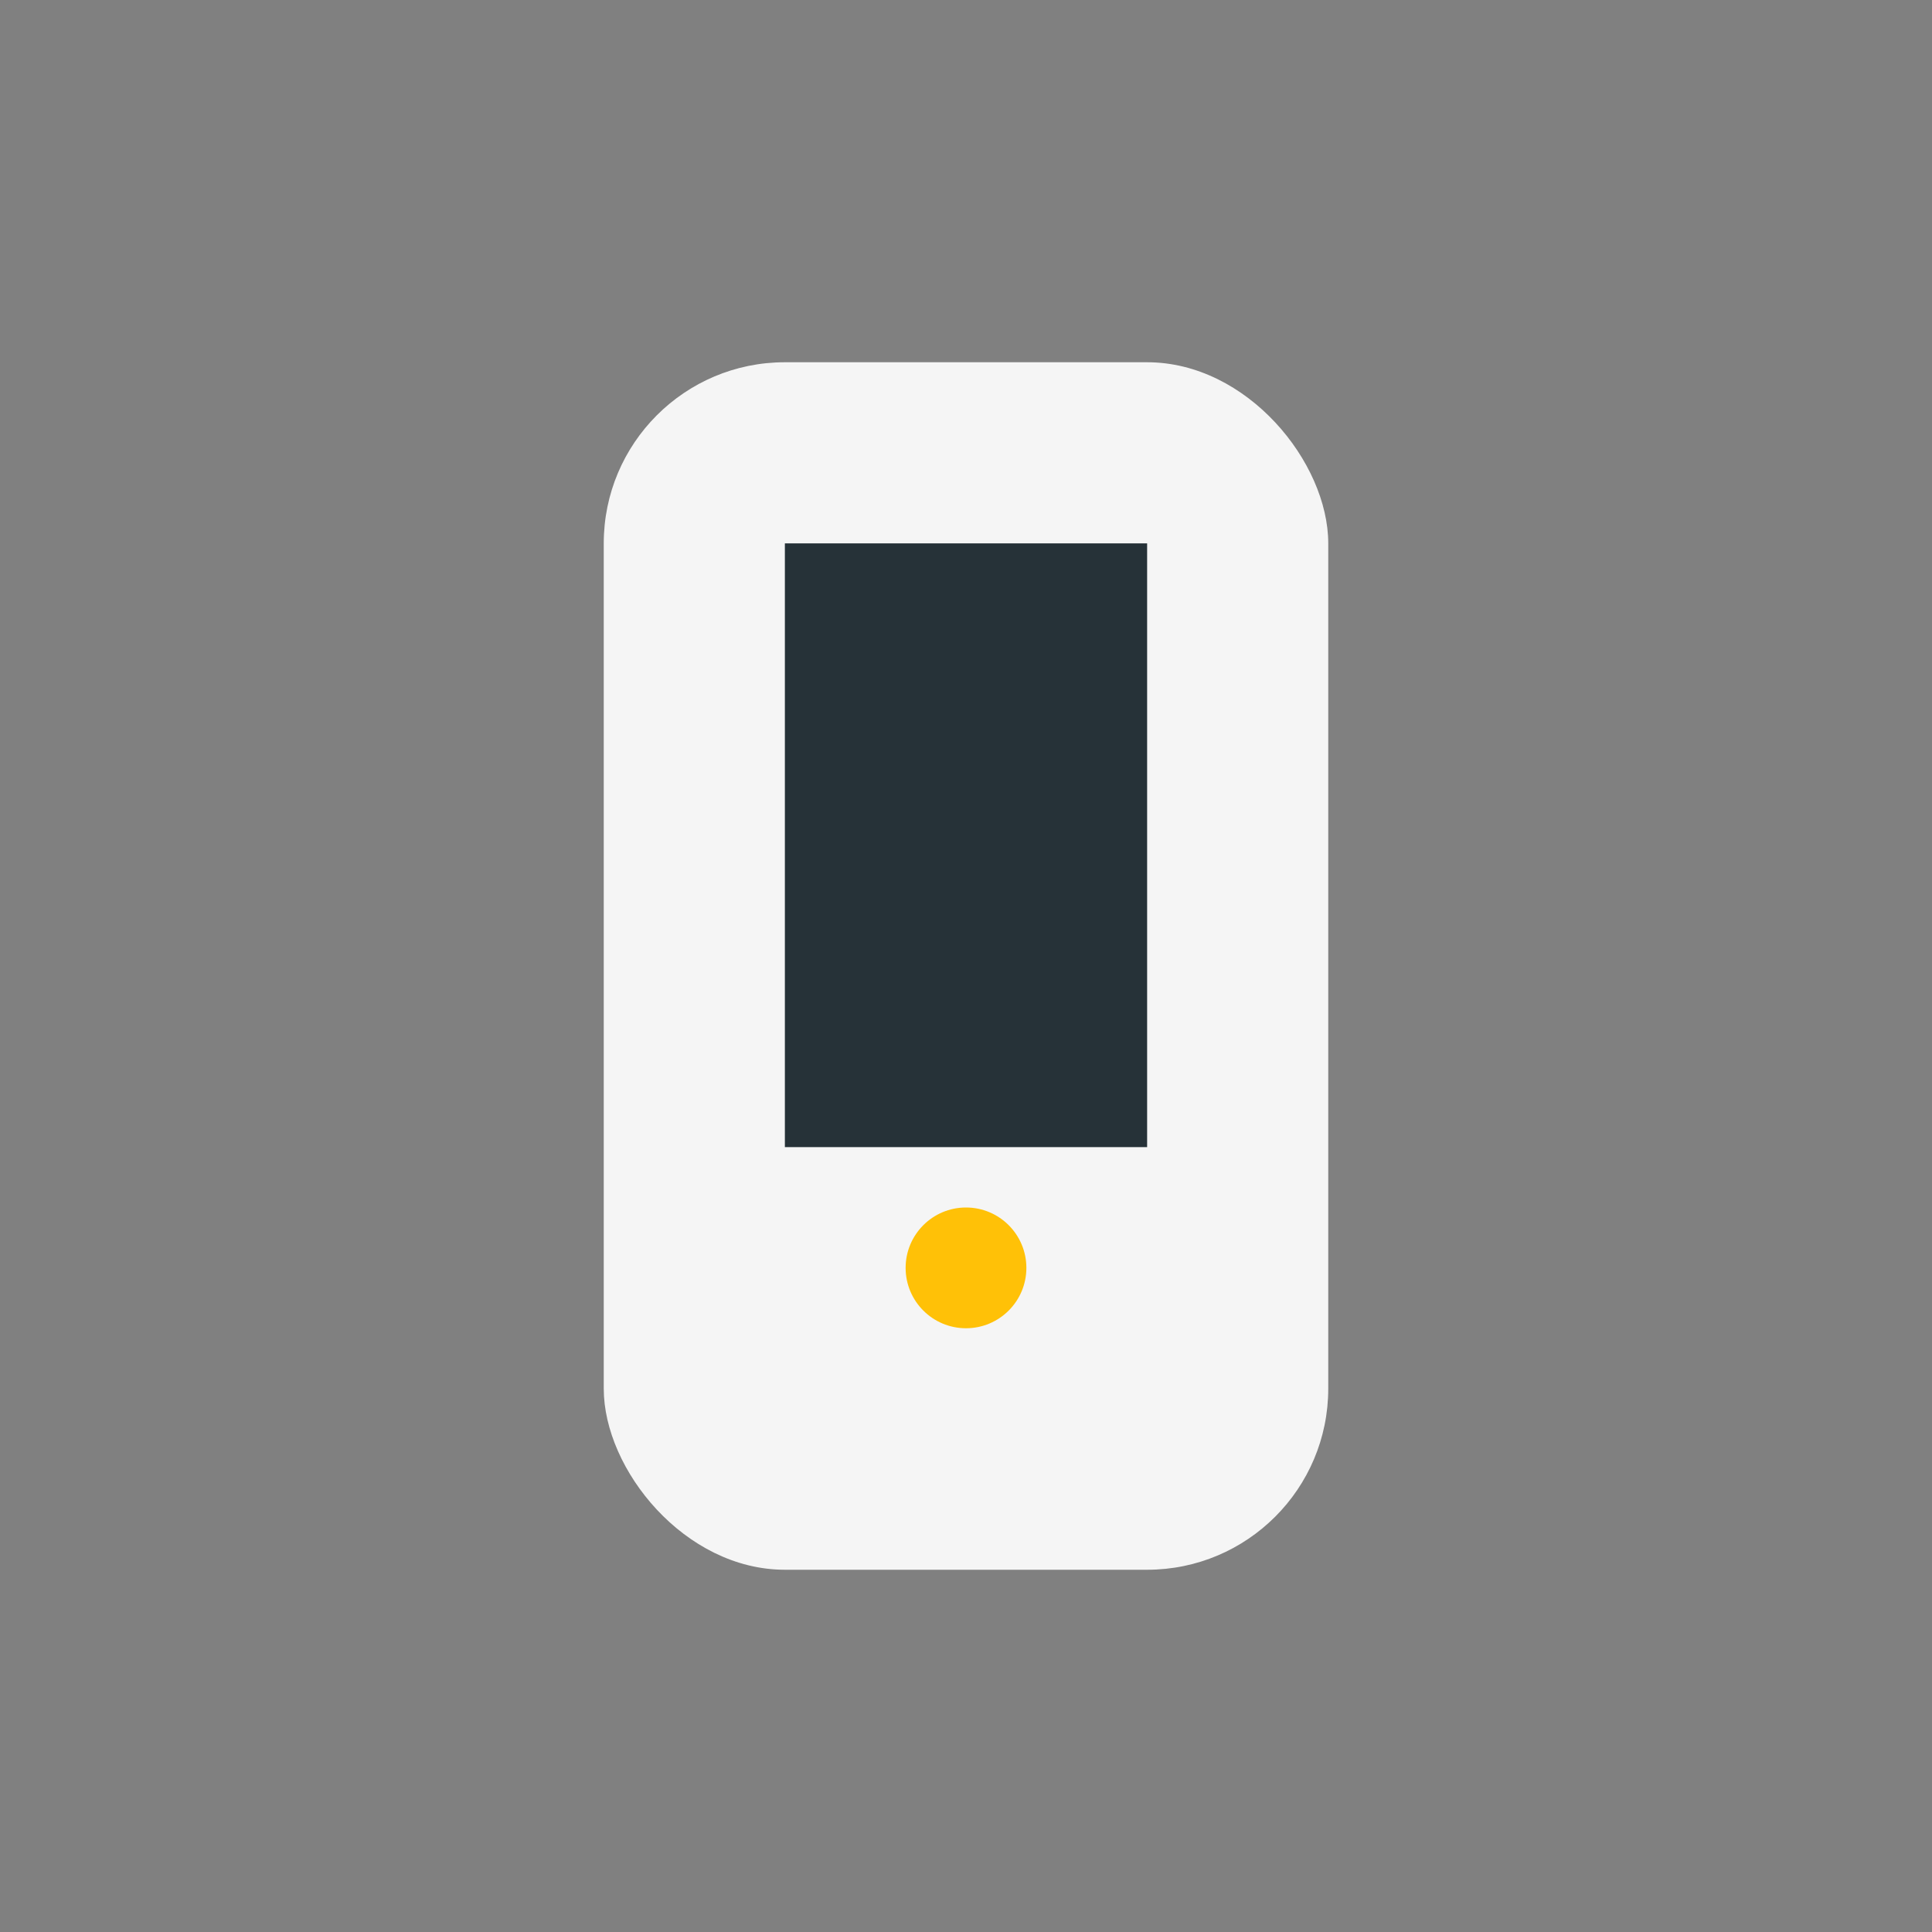
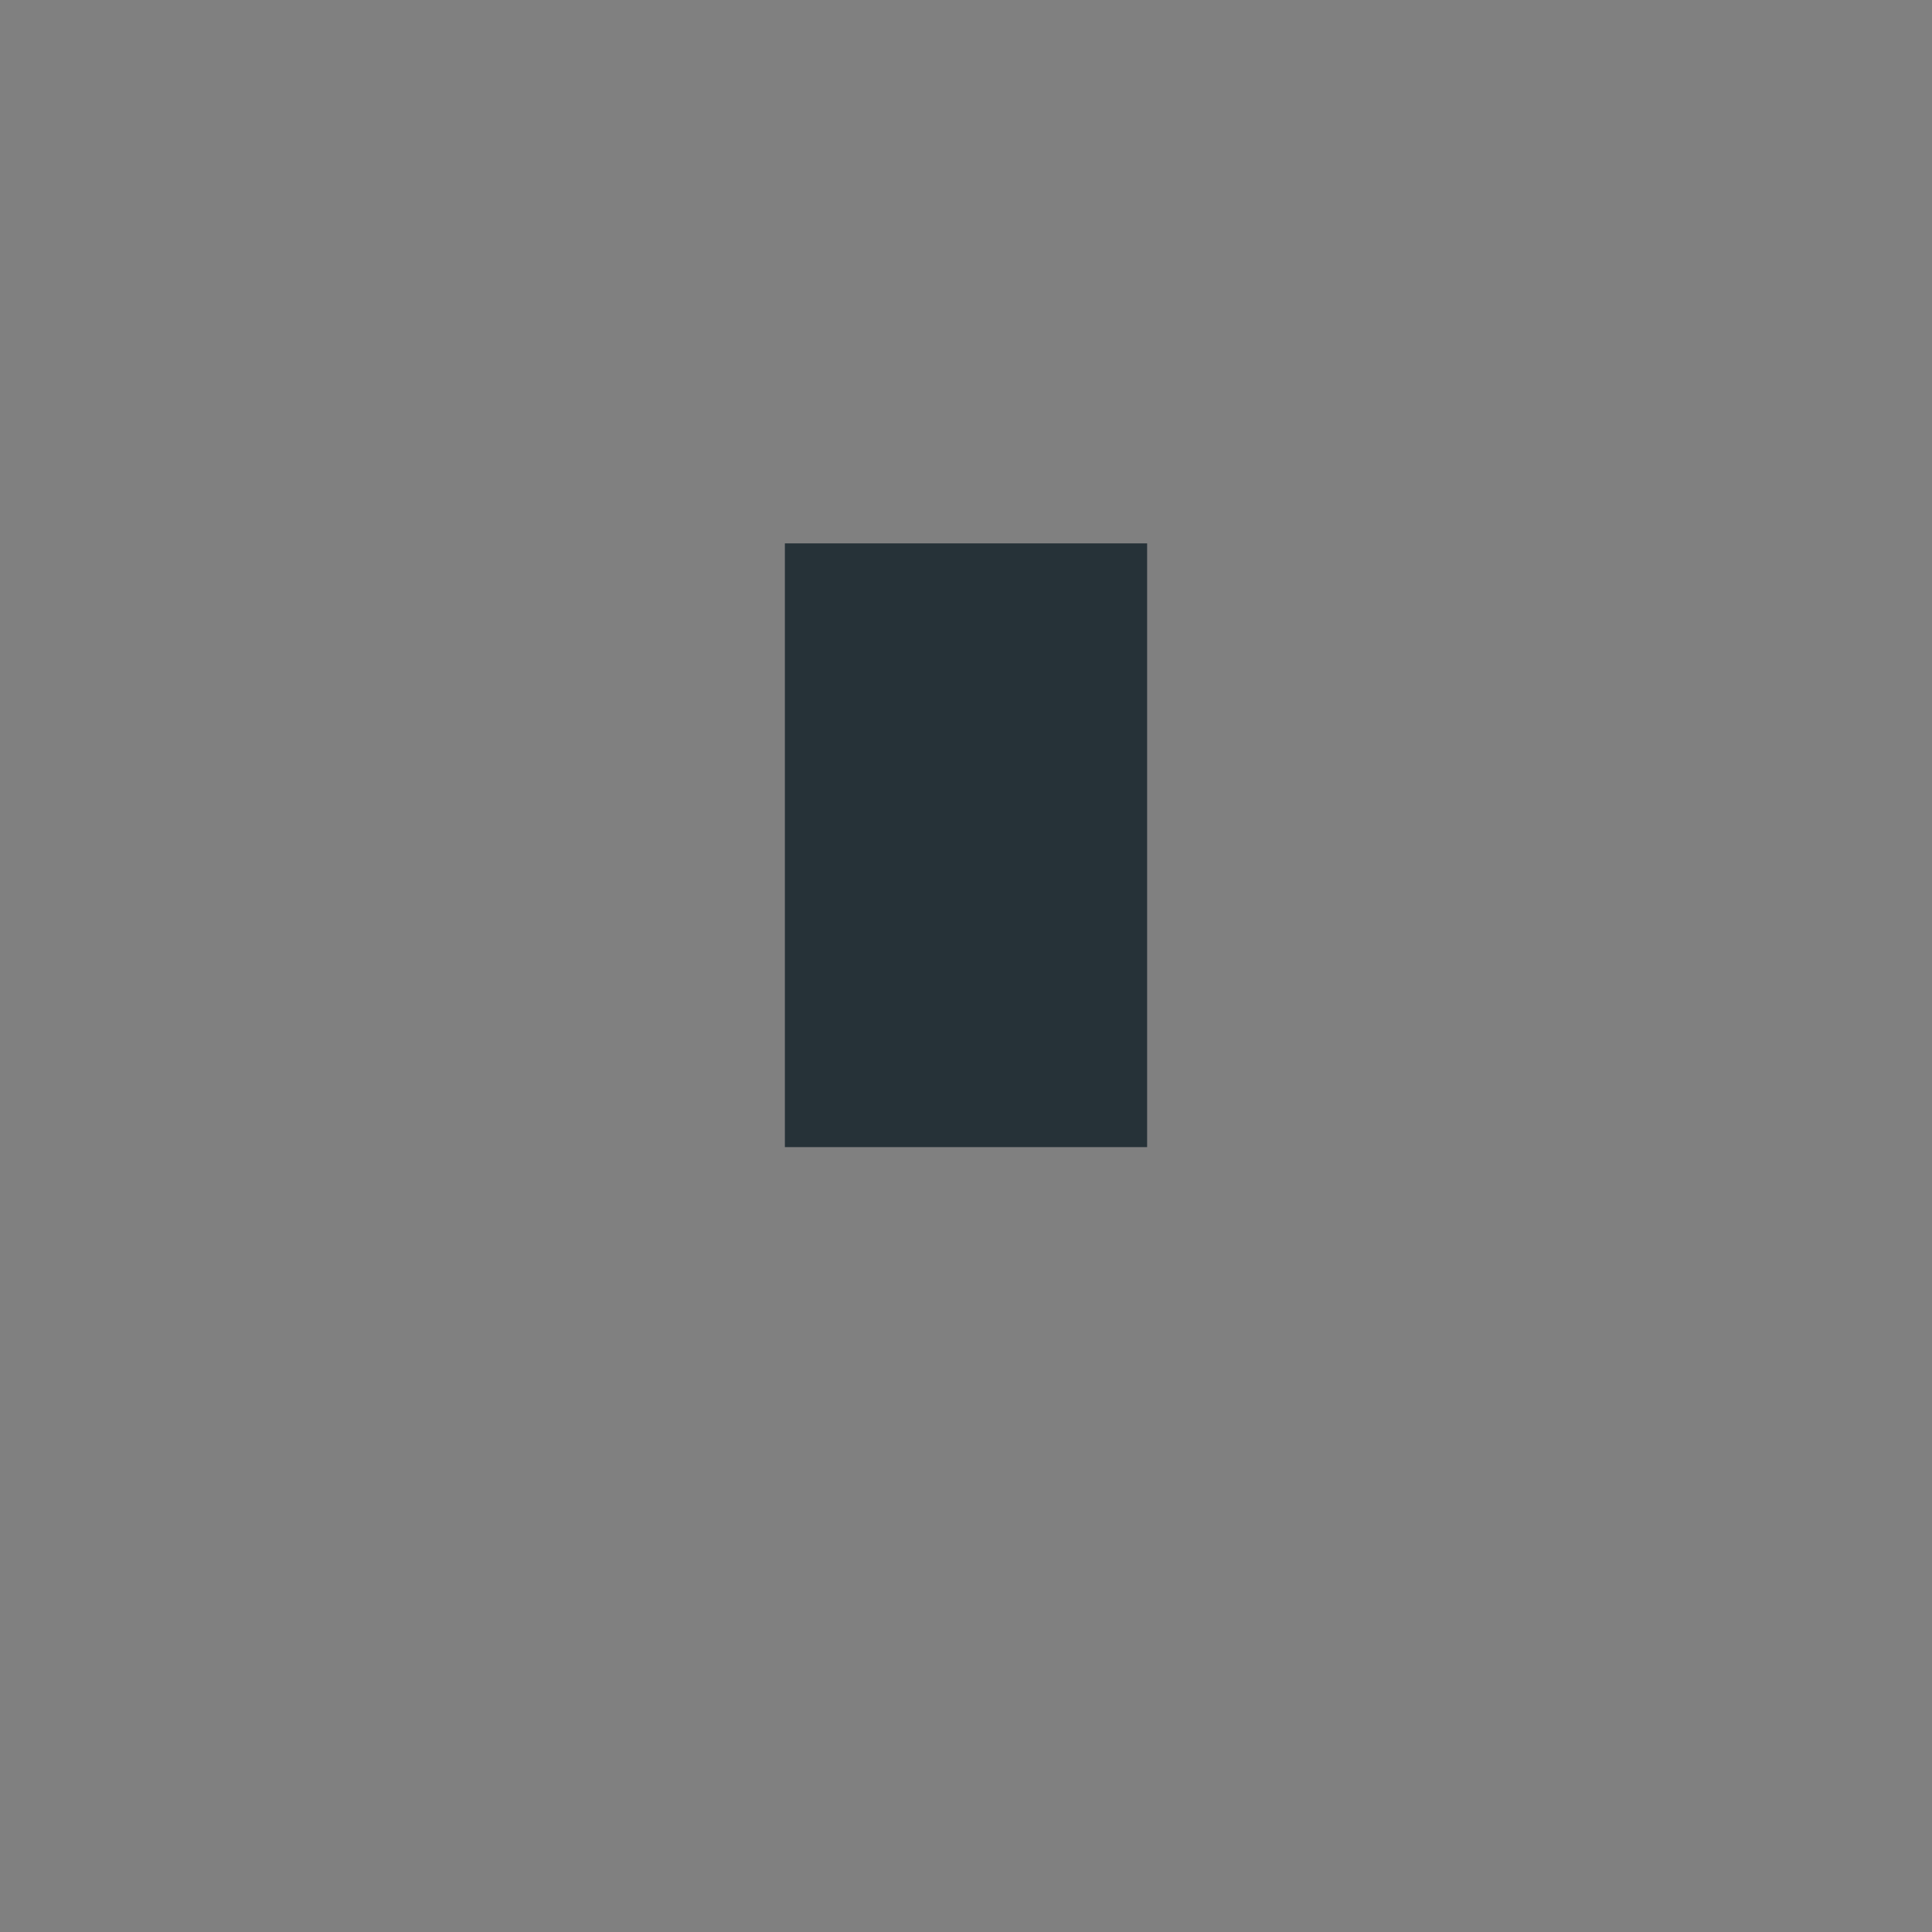
<svg xmlns="http://www.w3.org/2000/svg" width="32" height="32" viewBox="0 0 32 32">
  <rect x="0" y="0" width="32" height="32" fill="#808080" stroke="none" />
-   <rect x="10" y="6" width="12" height="20" rx="3" fill="#F5F5F5" />
  <rect x="13" y="9" width="6" height="10" fill="#263238" />
-   <circle cx="16" cy="21" r="1" fill="#FFC107" />
</svg>